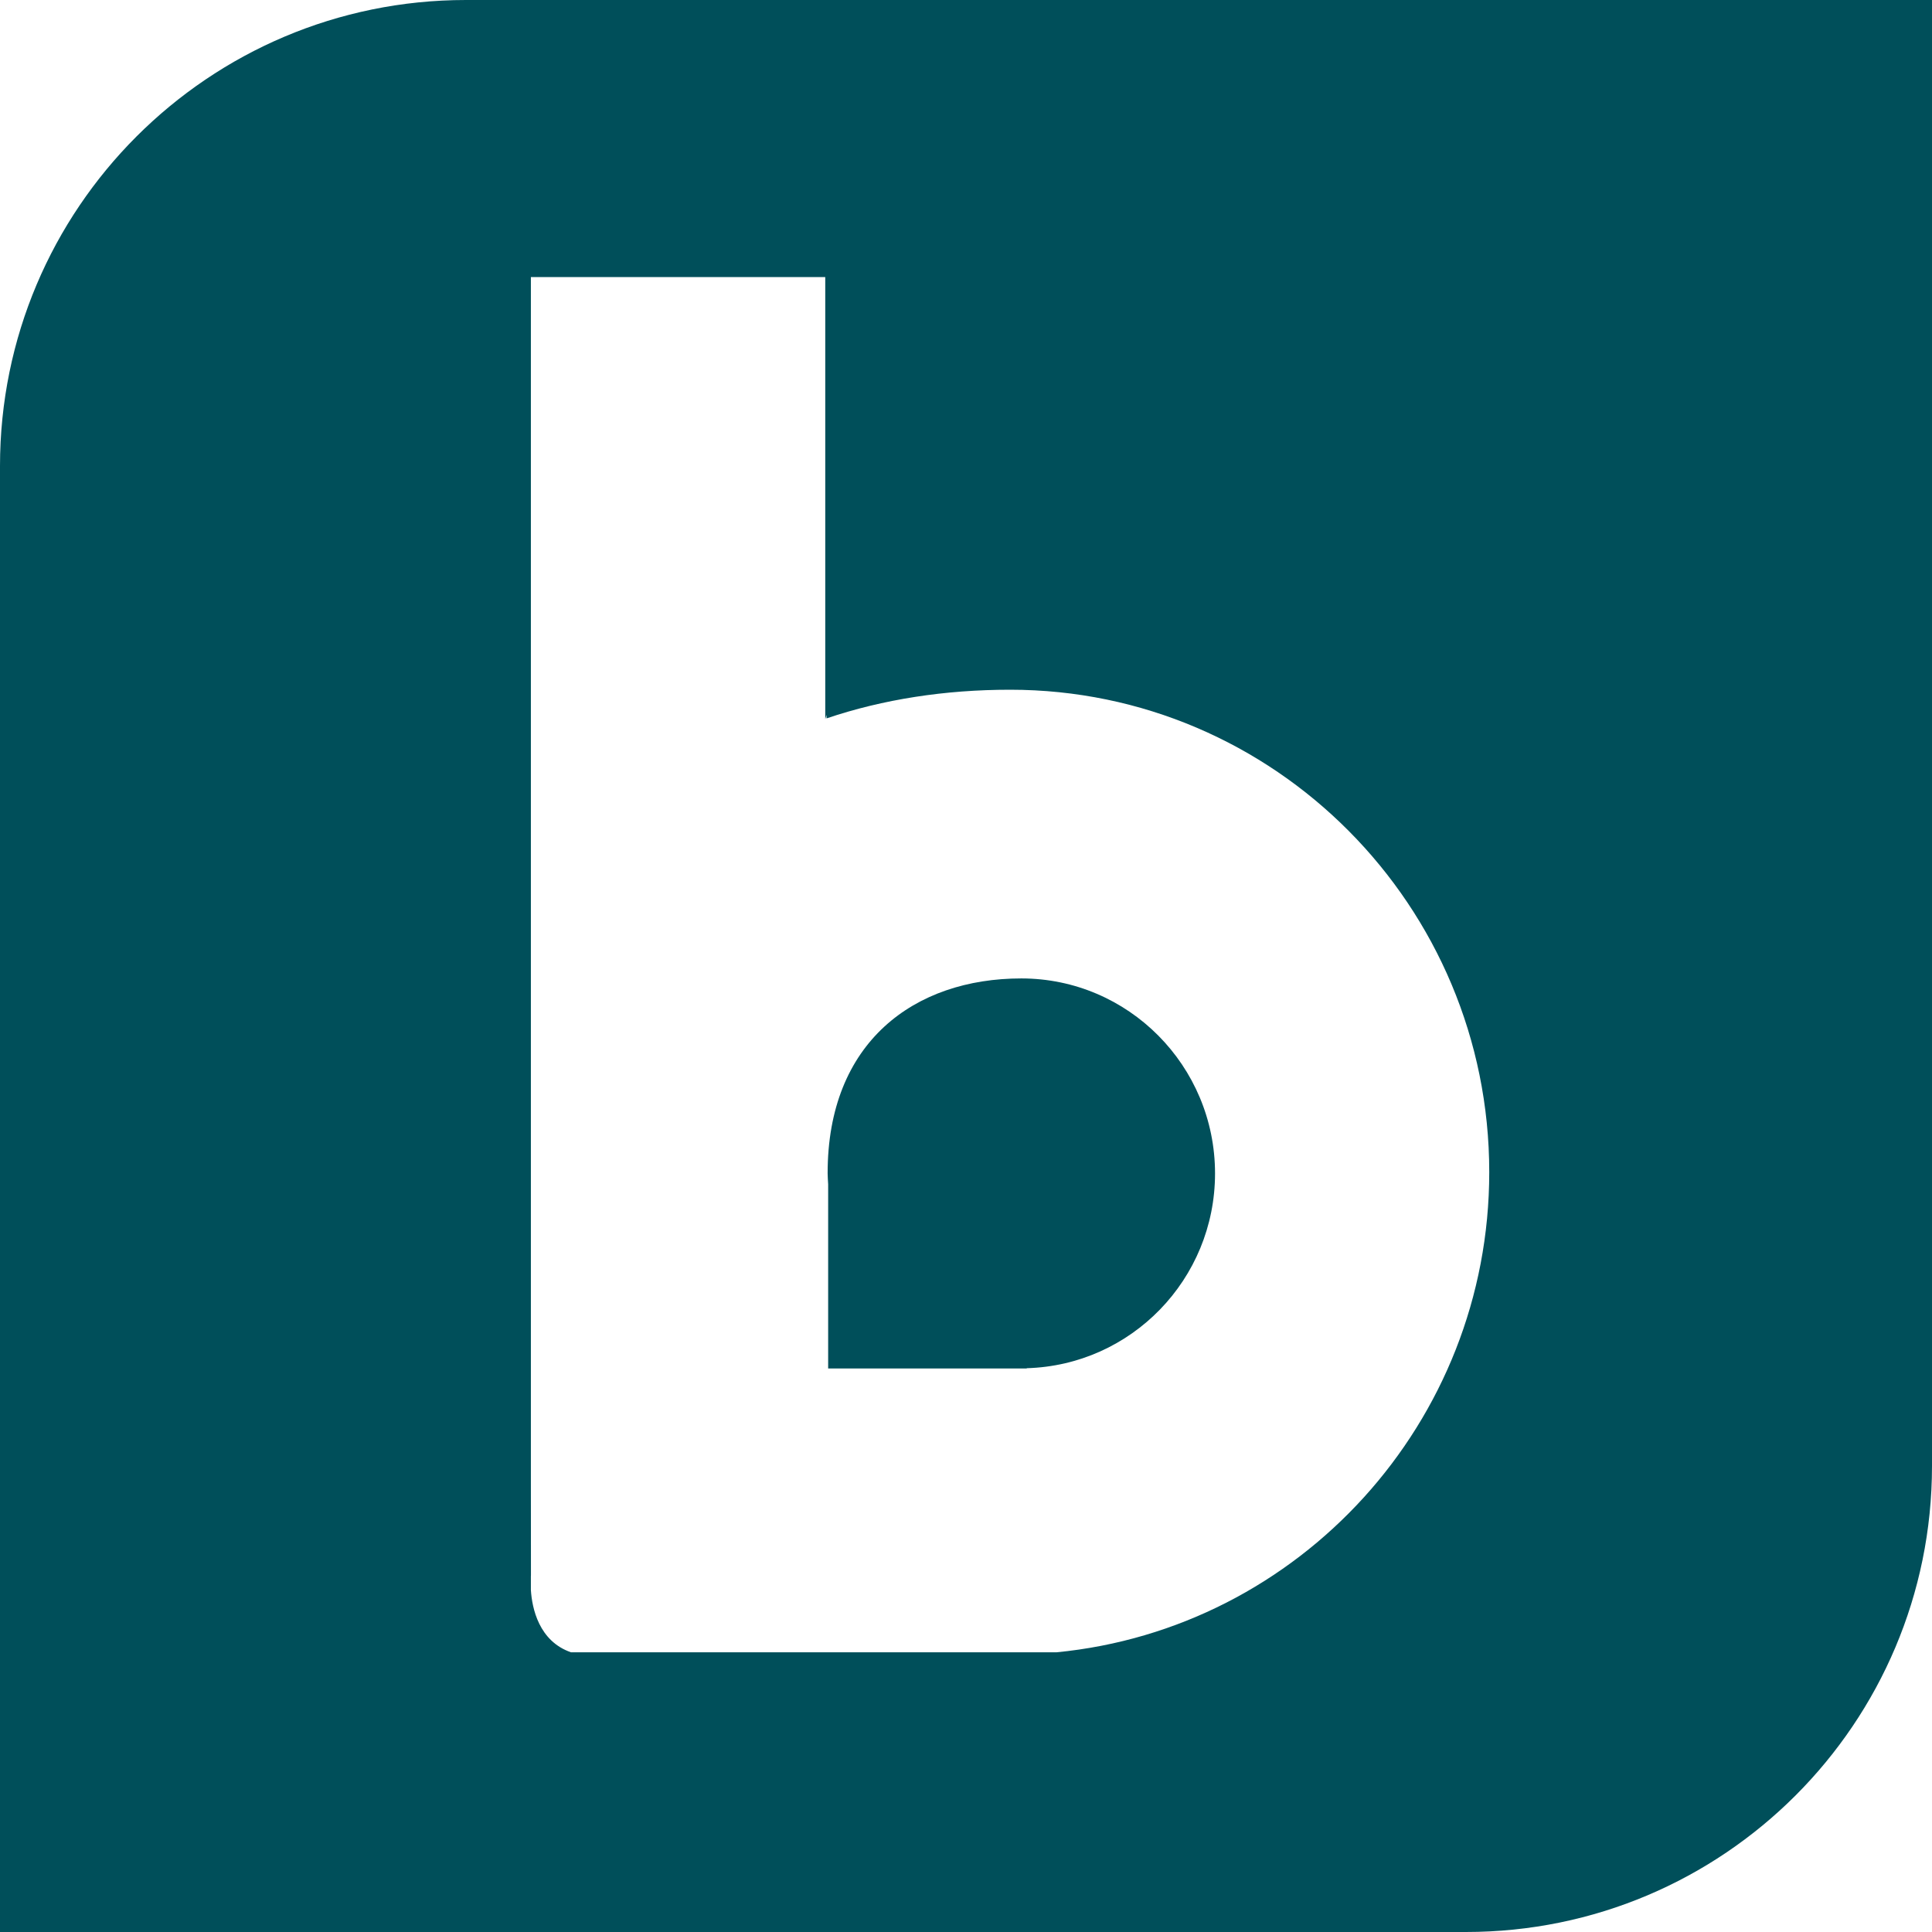
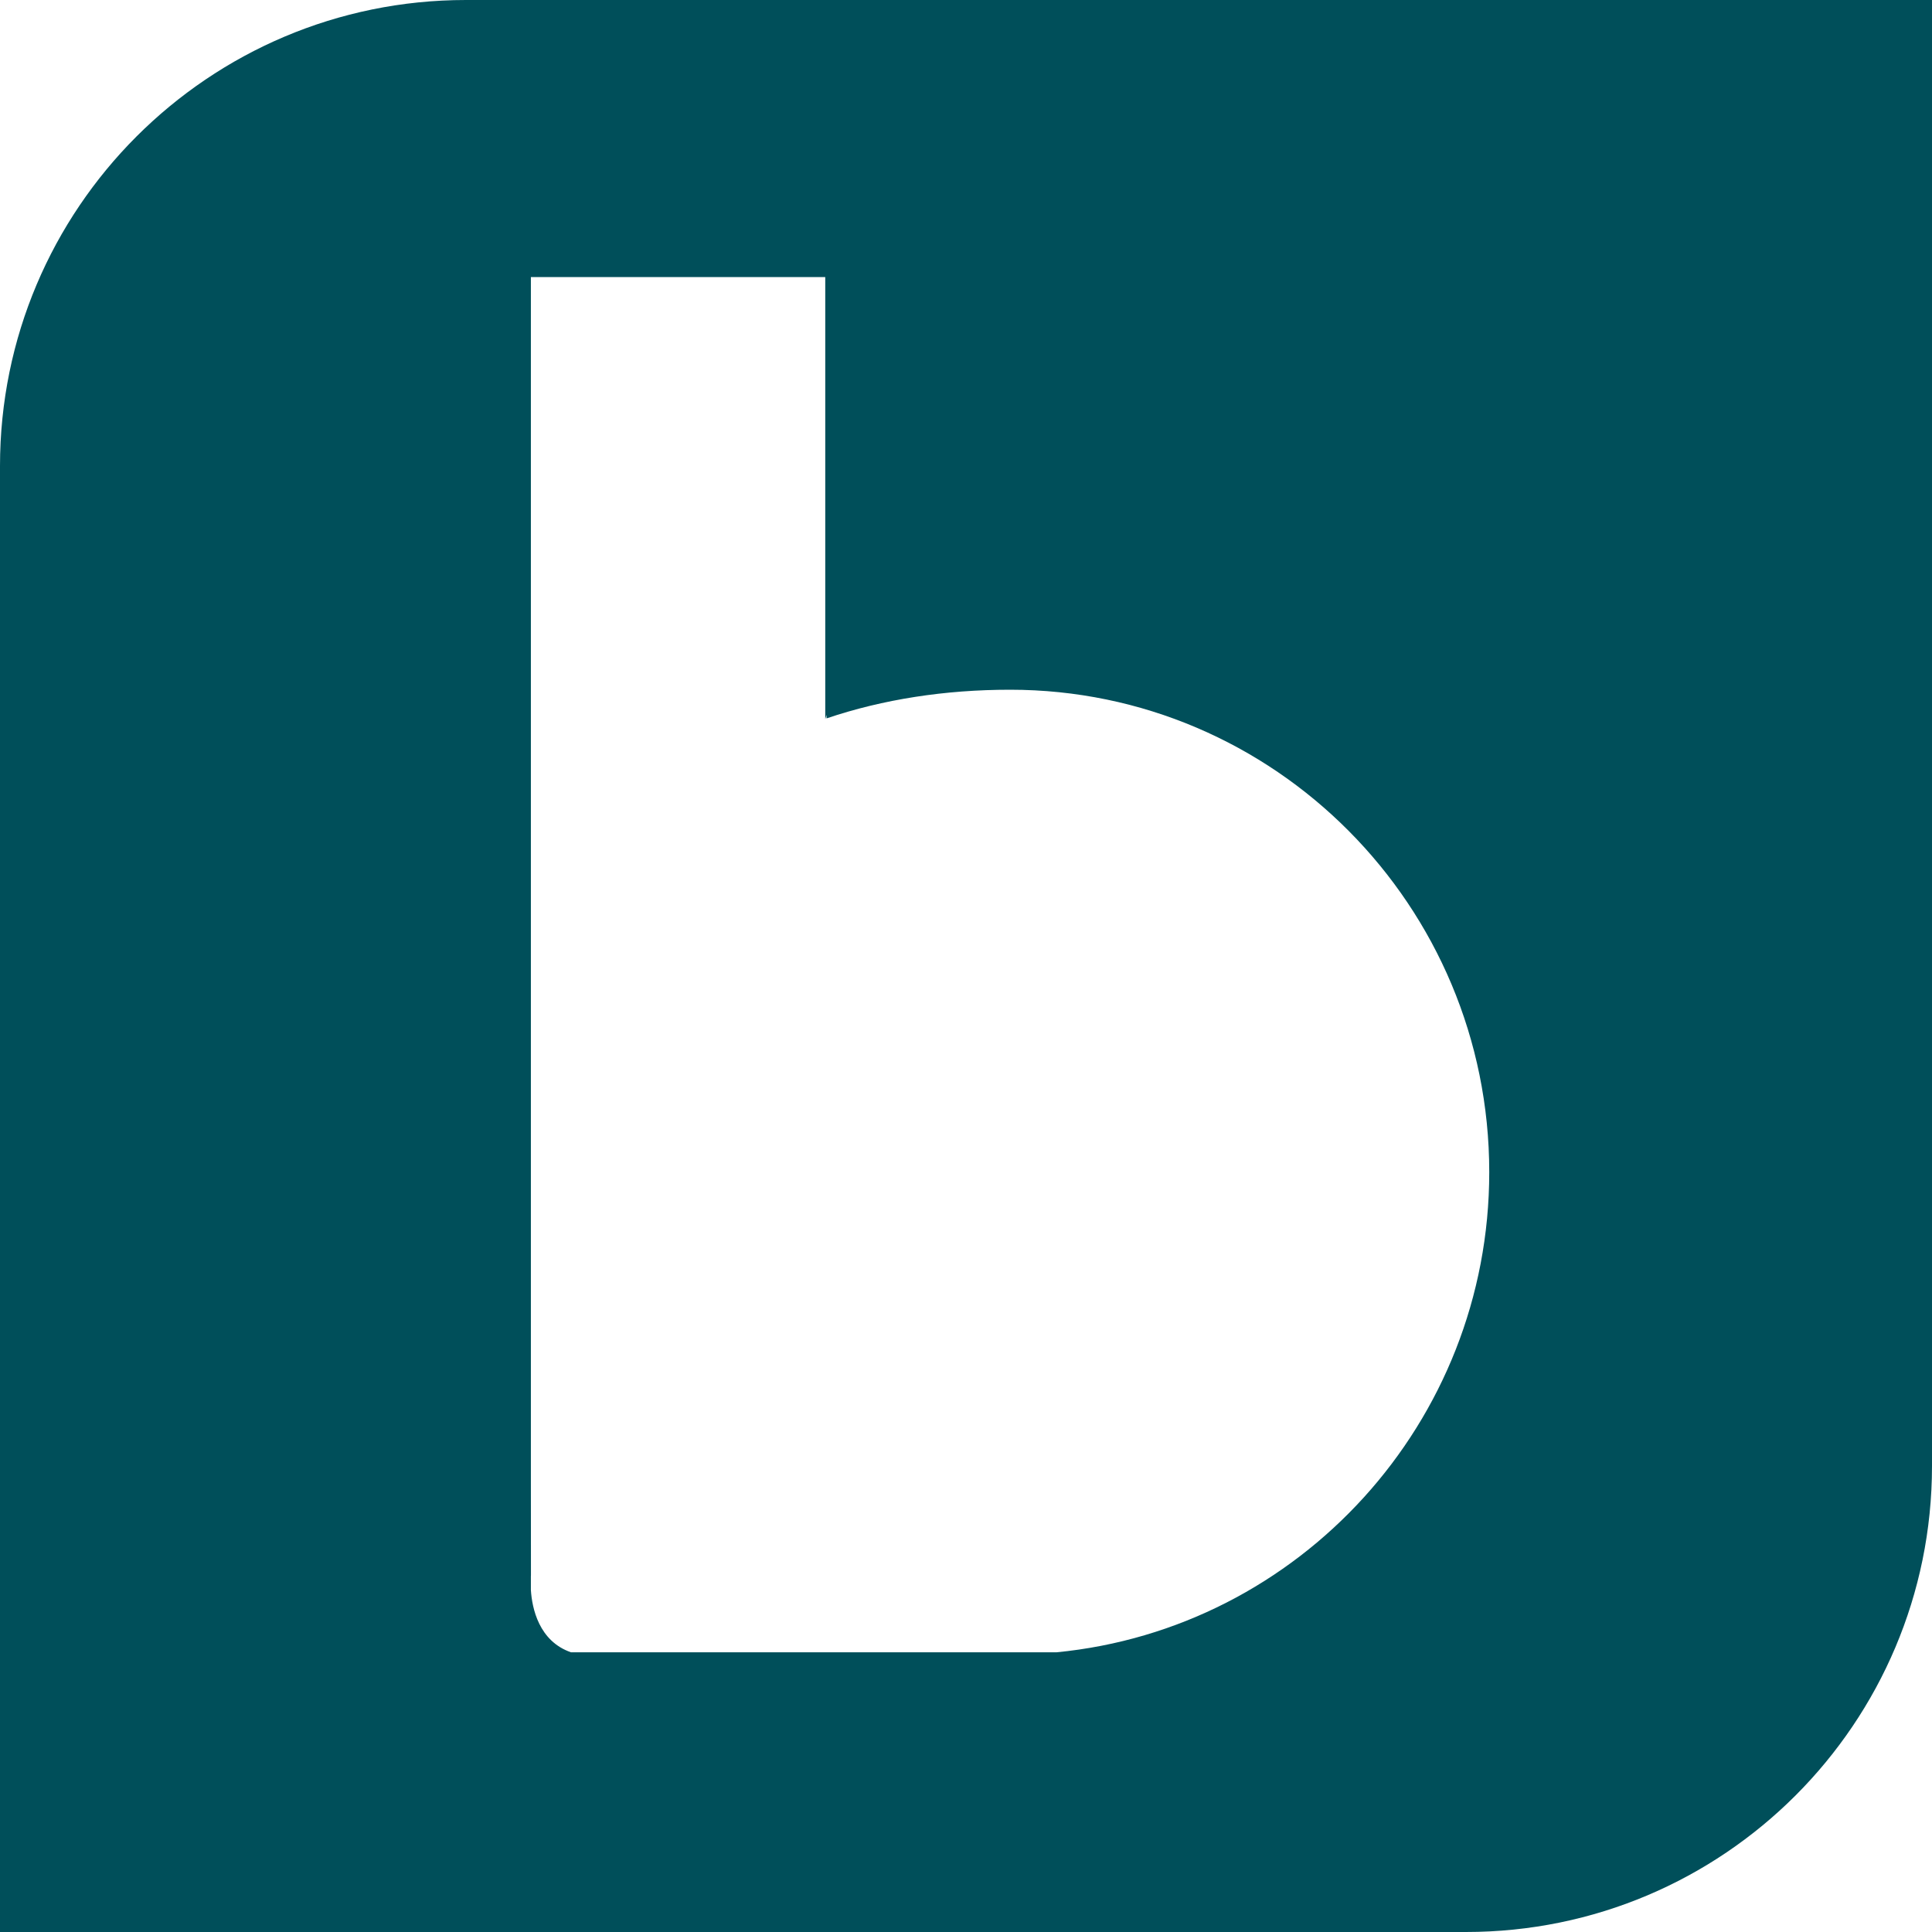
<svg xmlns="http://www.w3.org/2000/svg" width="60px" height="60px" viewBox="0 0 60 60" version="1.1">
  <title>export</title>
  <desc>Created with Sketch.</desc>
  <defs />
  <g id="Page-1" stroke="none" stroke-width="1" fill="none" fill-rule="evenodd">
    <g id="export" fill="#004F5A">
      <path d="M0,14.473 L0,60 L45.525,60 C53.52,60 60,53.521 60,45.526 L60,0 L14.471,0 C6.481,0 0,6.478 0,14.473 Z M16.487,48.955 L16.489,48.919 C16.489,48.381 16.488,47.348 16.487,45.953 L16.487,8.605 L25.629,8.605 L25.629,22.334 L25.67,22.201 L25.67,22.31 C27.426,21.716 29.352,21.42 31.37,21.42 C39.582,21.42 46.25,28.129 46.25,36.402 C46.25,44.184 40.346,50.584 32.808,51.314 L17.734,51.314 C16.734,50.969 16.523,49.943 16.487,49.38 L16.487,48.955 Z" id="Combined-Shape" />
-       <path d="M25.719,42.5 L31.886,42.5 L31.886,42.491 C35.128,42.4 37.734,39.733 37.734,36.442 C37.734,33.098 35.038,30.386 31.719,30.386 C28.398,30.386 25.697,32.362 25.703,36.442 C25.703,36.556 25.714,36.667 25.719,36.777 L25.719,42.5 L25.719,42.5 Z" id="Path" />
    </g>
  </g>
</svg>